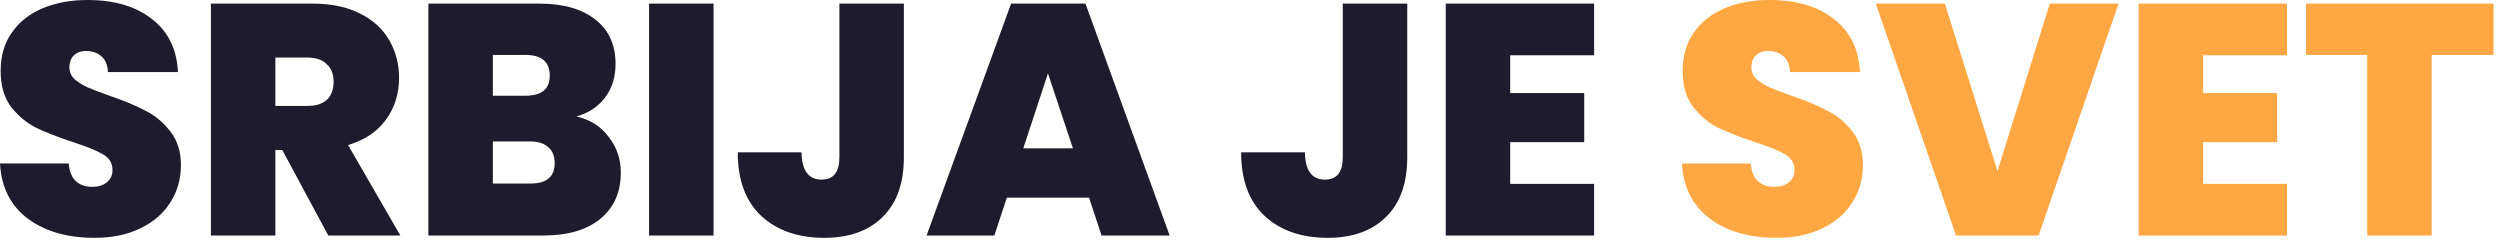
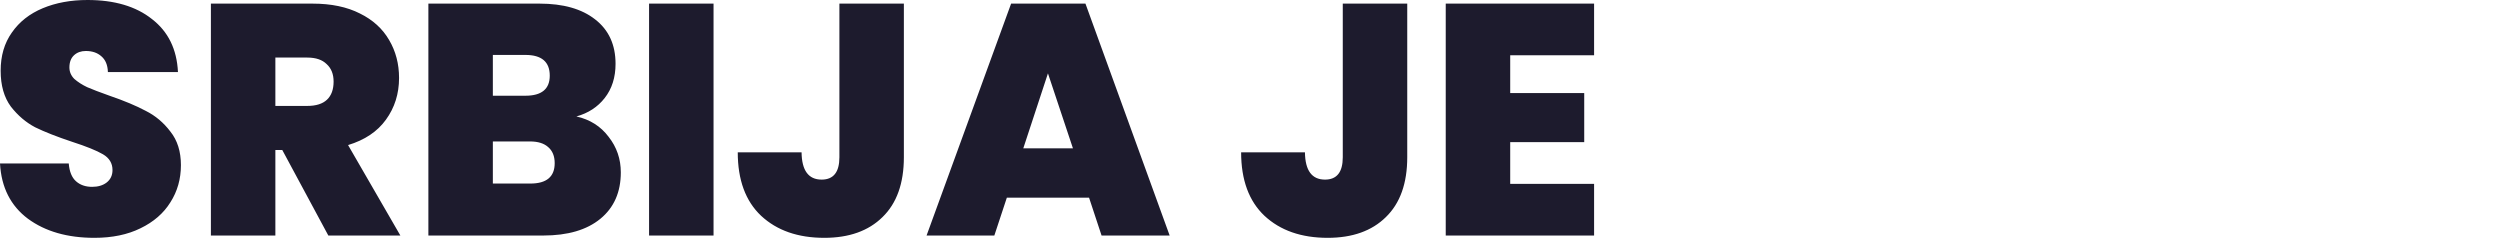
<svg xmlns="http://www.w3.org/2000/svg" width="228" height="22" viewBox="0 0 228 22" fill="none">
  <path d="M8.61 21.69C6.15 21.69 4.13 21.11 2.55 19.95C0.97 18.77 0.12 17.09 0 14.91H6.27C6.33 15.65 6.55 16.19 6.93 16.53C7.31 16.87 7.8 17.04 8.4 17.04C8.94 17.04 9.38 16.91 9.72 16.65C10.08 16.37 10.26 15.99 10.26 15.51C10.26 14.89 9.97 14.41 9.39 14.07C8.81 13.73 7.87 13.35 6.57 12.93C5.19 12.47 4.07 12.03 3.21 11.61C2.37 11.17 1.63 10.54 0.99 9.72C0.37 8.88 0.06 7.79 0.06 6.45C0.06 5.09 0.4 3.93 1.08 2.97C1.76 1.99 2.7 1.25 3.9 0.75C5.1 0.25 6.46 -2.01464e-05 7.98 -2.01464e-05C10.44 -2.01464e-05 12.4 0.58 13.86 1.74C15.34 2.88 16.13 4.49 16.23 6.57H9.84C9.82 5.93 9.62 5.45 9.24 5.13C8.88 4.81 8.41 4.65 7.83 4.65C7.39 4.65 7.03 4.78 6.75 5.04C6.47 5.3 6.33 5.67 6.33 6.15C6.33 6.55 6.48 6.9 6.78 7.2C7.1 7.48 7.49 7.73 7.95 7.95C8.41 8.15 9.09 8.41 9.99 8.73C11.33 9.19 12.43 9.65 13.29 10.11C14.17 10.55 14.92 11.18 15.54 12C16.18 12.8 16.5 13.82 16.5 15.06C16.5 16.32 16.18 17.45 15.54 18.45C14.92 19.45 14.01 20.24 12.81 20.82C11.63 21.4 10.23 21.69 8.61 21.69ZM29.944 21.48L25.744 13.68H25.114V21.48H19.234V0.33H28.504C30.204 0.33 31.644 0.63 32.824 1.23C34.004 1.81 34.894 2.62 35.494 3.66C36.094 4.68 36.394 5.83 36.394 7.11C36.394 8.55 35.994 9.82 35.194 10.92C34.414 12 33.264 12.77 31.744 13.23L36.514 21.48H29.944ZM25.114 9.66H28.024C28.824 9.66 29.424 9.47 29.824 9.09C30.224 8.71 30.424 8.16 30.424 7.44C30.424 6.76 30.214 6.23 29.794 5.85C29.394 5.45 28.804 5.25 28.024 5.25H25.114V9.66ZM52.568 10.62C53.808 10.9 54.788 11.52 55.508 12.48C56.248 13.42 56.618 14.5 56.618 15.72C56.618 17.52 55.998 18.93 54.758 19.95C53.518 20.97 51.778 21.48 49.538 21.48H39.068V0.33H49.208C51.368 0.33 53.058 0.81 54.278 1.77C55.518 2.73 56.138 4.08 56.138 5.82C56.138 7.06 55.808 8.1 55.148 8.94C54.508 9.76 53.648 10.32 52.568 10.62ZM44.948 8.73H47.918C49.398 8.73 50.138 8.12 50.138 6.9C50.138 5.64 49.398 5.01 47.918 5.01H44.948V8.73ZM48.368 16.74C49.848 16.74 50.588 16.12 50.588 14.88C50.588 14.24 50.388 13.75 49.988 13.41C49.608 13.07 49.058 12.9 48.338 12.9H44.948V16.74H48.368ZM65.075 0.33V21.48H59.195V0.33H65.075ZM82.433 0.33V14.34C82.433 16.72 81.783 18.54 80.483 19.8C79.203 21.06 77.433 21.69 75.173 21.69C72.773 21.69 70.853 21.02 69.413 19.68C67.993 18.34 67.283 16.41 67.283 13.89H73.103C73.123 15.55 73.733 16.38 74.933 16.38C76.013 16.38 76.553 15.7 76.553 14.34V0.33H82.433ZM99.323 18.03H91.823L90.683 21.48H84.503L92.213 0.33H98.993L106.673 21.48H100.463L99.323 18.03ZM97.853 13.53L95.573 6.69L93.323 13.53H97.853ZM128.341 0.33V14.34C128.341 16.72 127.691 18.54 126.391 19.8C125.111 21.06 123.341 21.69 121.081 21.69C118.681 21.69 116.761 21.02 115.321 19.68C113.901 18.34 113.191 16.41 113.191 13.89H119.011C119.031 15.55 119.641 16.38 120.841 16.38C121.921 16.38 122.461 15.7 122.461 14.34V0.33H128.341ZM137.731 5.04V8.49H144.481V12.96H137.731V16.77H145.381V21.48H131.851V0.33H145.381V5.04H137.731Z" fill="#1D1B2D" />
-   <path d="M162.009 21.69C159.549 21.69 157.529 21.11 155.949 19.95C154.369 18.77 153.519 17.09 153.399 14.91H159.669C159.729 15.65 159.949 16.19 160.329 16.53C160.709 16.87 161.199 17.04 161.799 17.04C162.339 17.04 162.779 16.91 163.119 16.65C163.479 16.37 163.659 15.99 163.659 15.51C163.659 14.89 163.369 14.41 162.789 14.07C162.209 13.73 161.269 13.35 159.969 12.93C158.589 12.47 157.469 12.03 156.609 11.61C155.769 11.17 155.029 10.54 154.389 9.72C153.769 8.88 153.459 7.79 153.459 6.45C153.459 5.09 153.799 3.93 154.479 2.97C155.159 1.99 156.099 1.25 157.299 0.75C158.499 0.25 159.859 -2.01464e-05 161.379 -2.01464e-05C163.839 -2.01464e-05 165.799 0.58 167.259 1.74C168.739 2.88 169.529 4.49 169.629 6.57H163.239C163.219 5.93 163.019 5.45 162.639 5.13C162.279 4.81 161.809 4.65 161.229 4.65C160.789 4.65 160.429 4.78 160.149 5.04C159.869 5.3 159.729 5.67 159.729 6.15C159.729 6.55 159.879 6.9 160.179 7.2C160.499 7.48 160.889 7.73 161.349 7.95C161.809 8.15 162.489 8.41 163.389 8.73C164.729 9.19 165.829 9.65 166.689 10.11C167.569 10.55 168.319 11.18 168.939 12C169.579 12.8 169.899 13.82 169.899 15.06C169.899 16.32 169.579 17.45 168.939 18.45C168.319 19.45 167.409 20.24 166.209 20.82C165.029 21.4 163.629 21.69 162.009 21.69ZM193.212 0.33L185.922 21.48H178.392L171.072 0.33H177.372L182.172 15.6L186.942 0.33H193.212ZM200.924 5.04V8.49H207.674V12.96H200.924V16.77H208.574V21.48H195.044V0.33H208.574V5.04H200.924ZM227.41 0.33V5.01H221.77V21.48H215.89V5.01H210.31V0.33H227.41Z" fill="#FFA742" />
</svg>